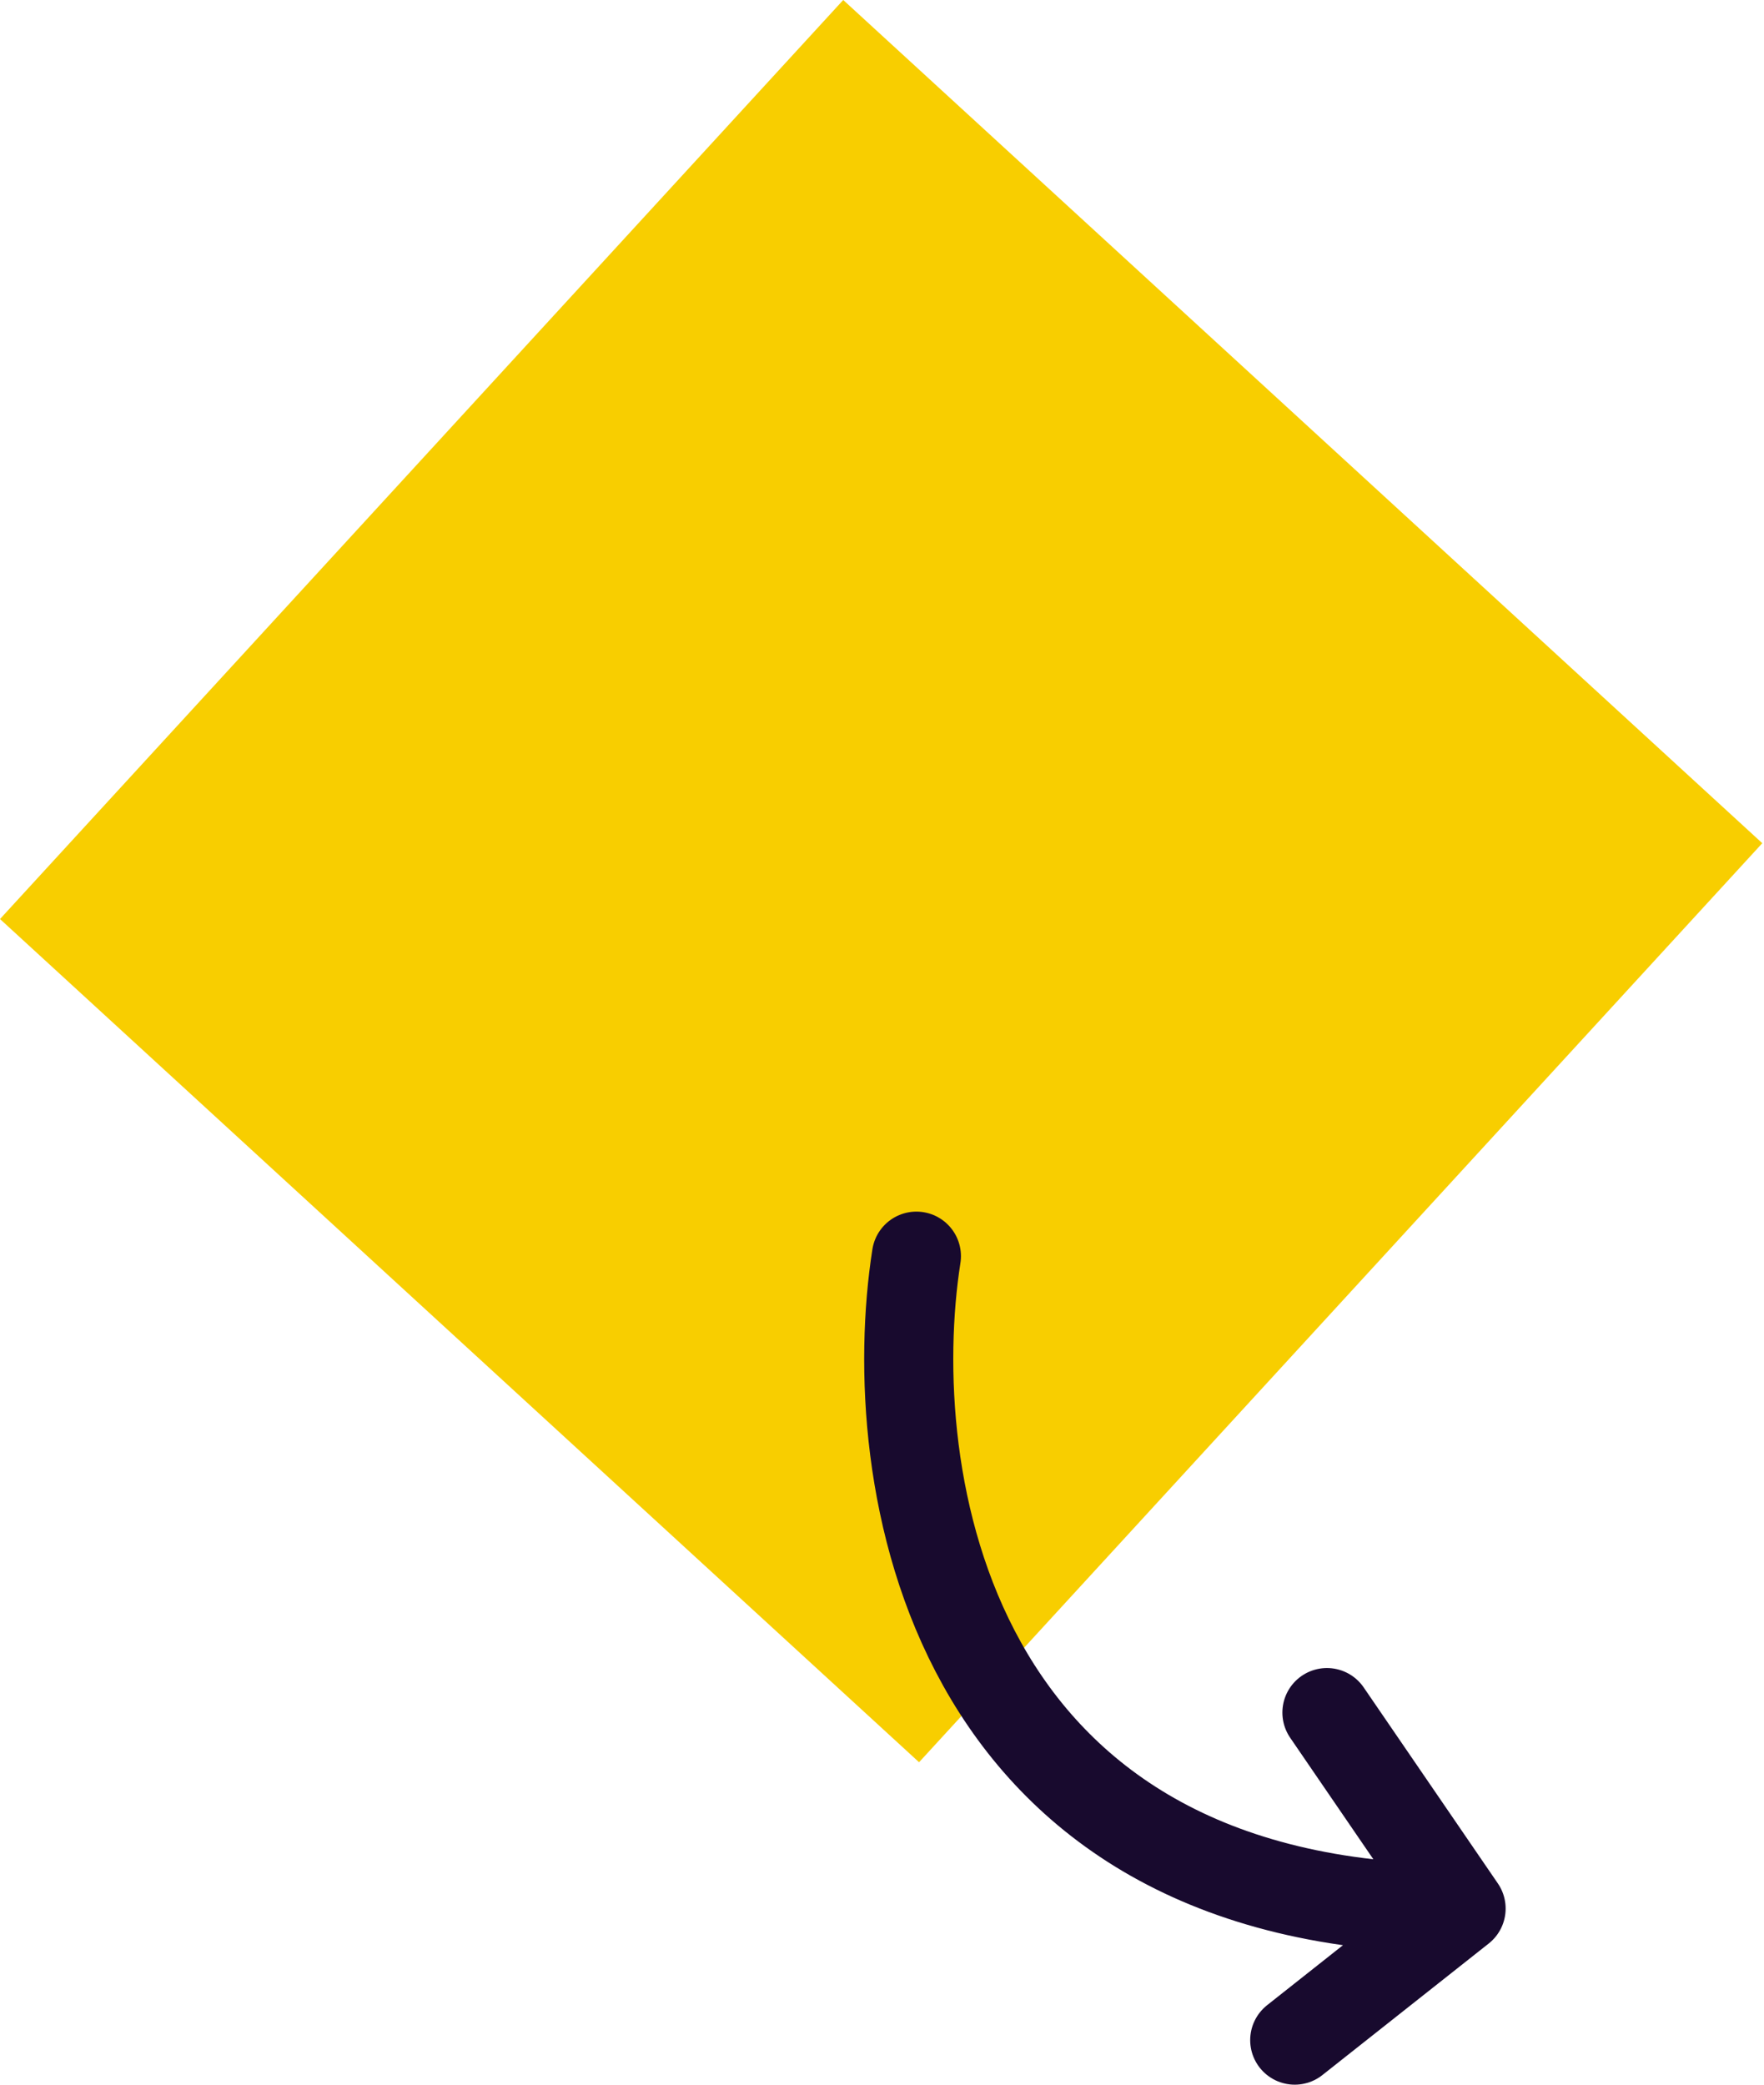
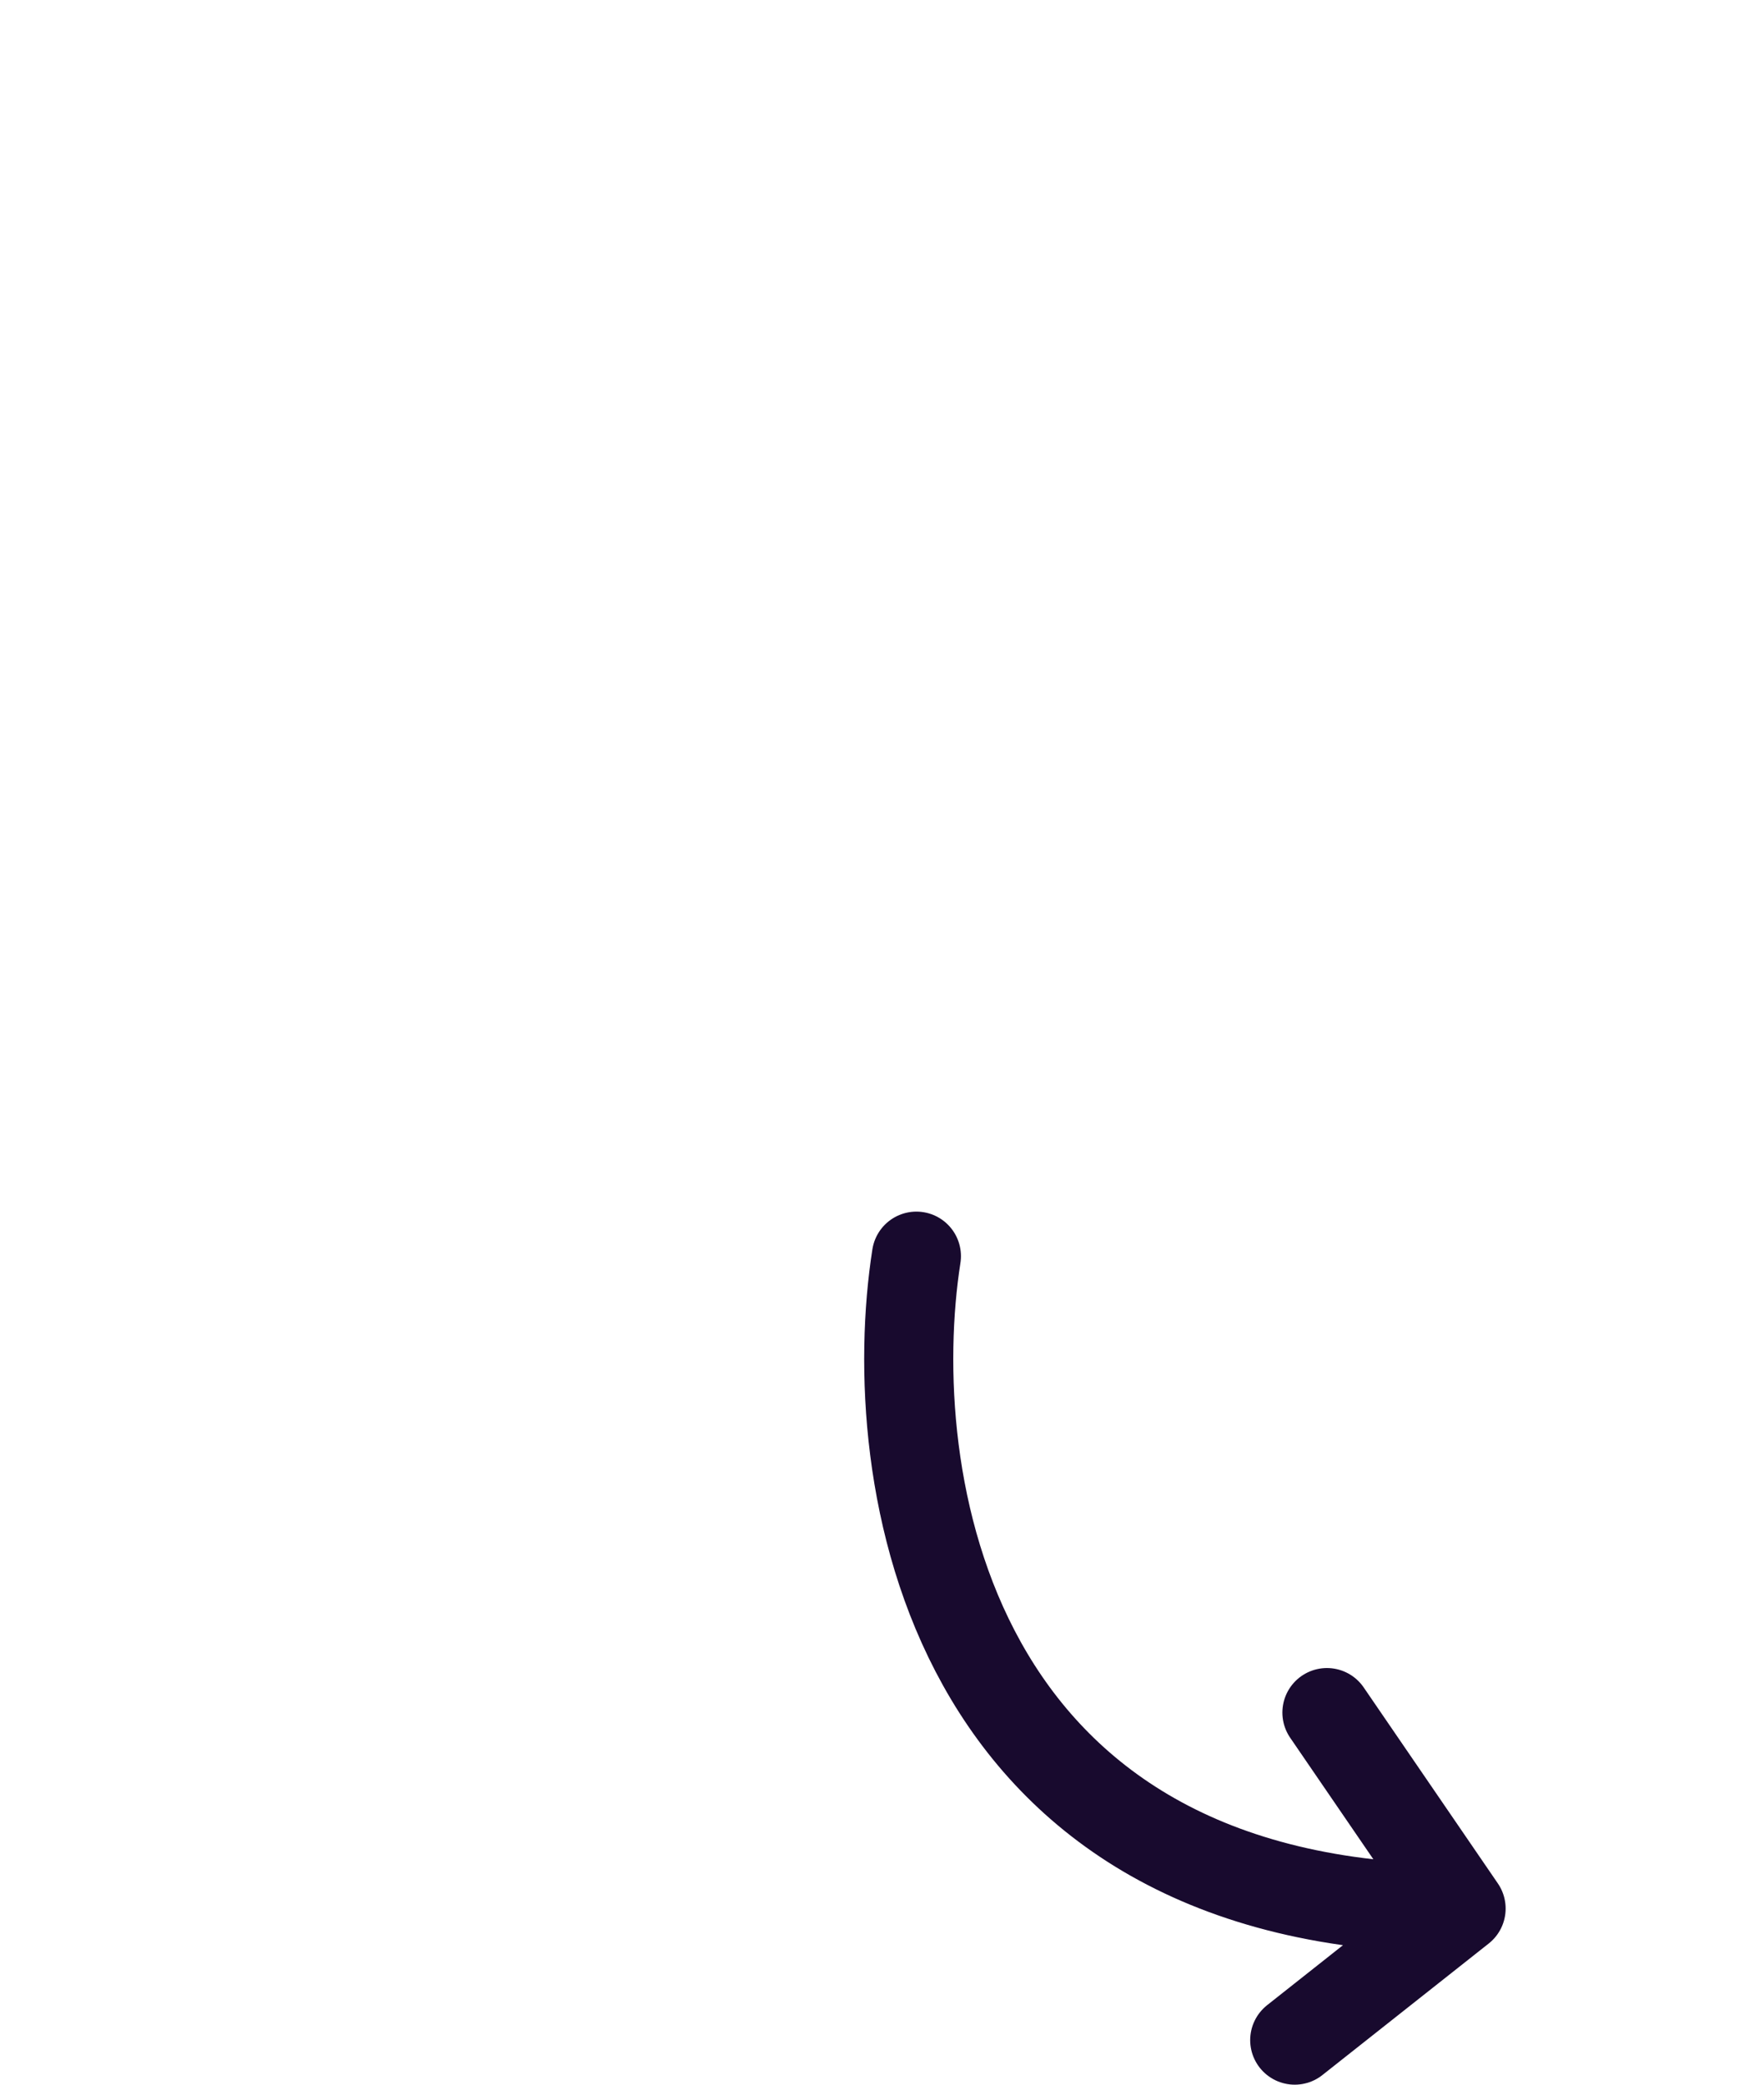
<svg xmlns="http://www.w3.org/2000/svg" width="198" height="234" viewBox="0 0 198 234" fill="none">
-   <rect x="94.648" width="140" height="140" transform="rotate(42.536 94.648 0)" fill="#F8CE00" />
  <path d="M102.862 141C99.047 165.411 105.934 214.233 164 214.233M164 214.233L148.941 192.233M164 214.233L145.327 229" stroke="#180A2E" stroke-width="10" stroke-linecap="round" />
</svg>